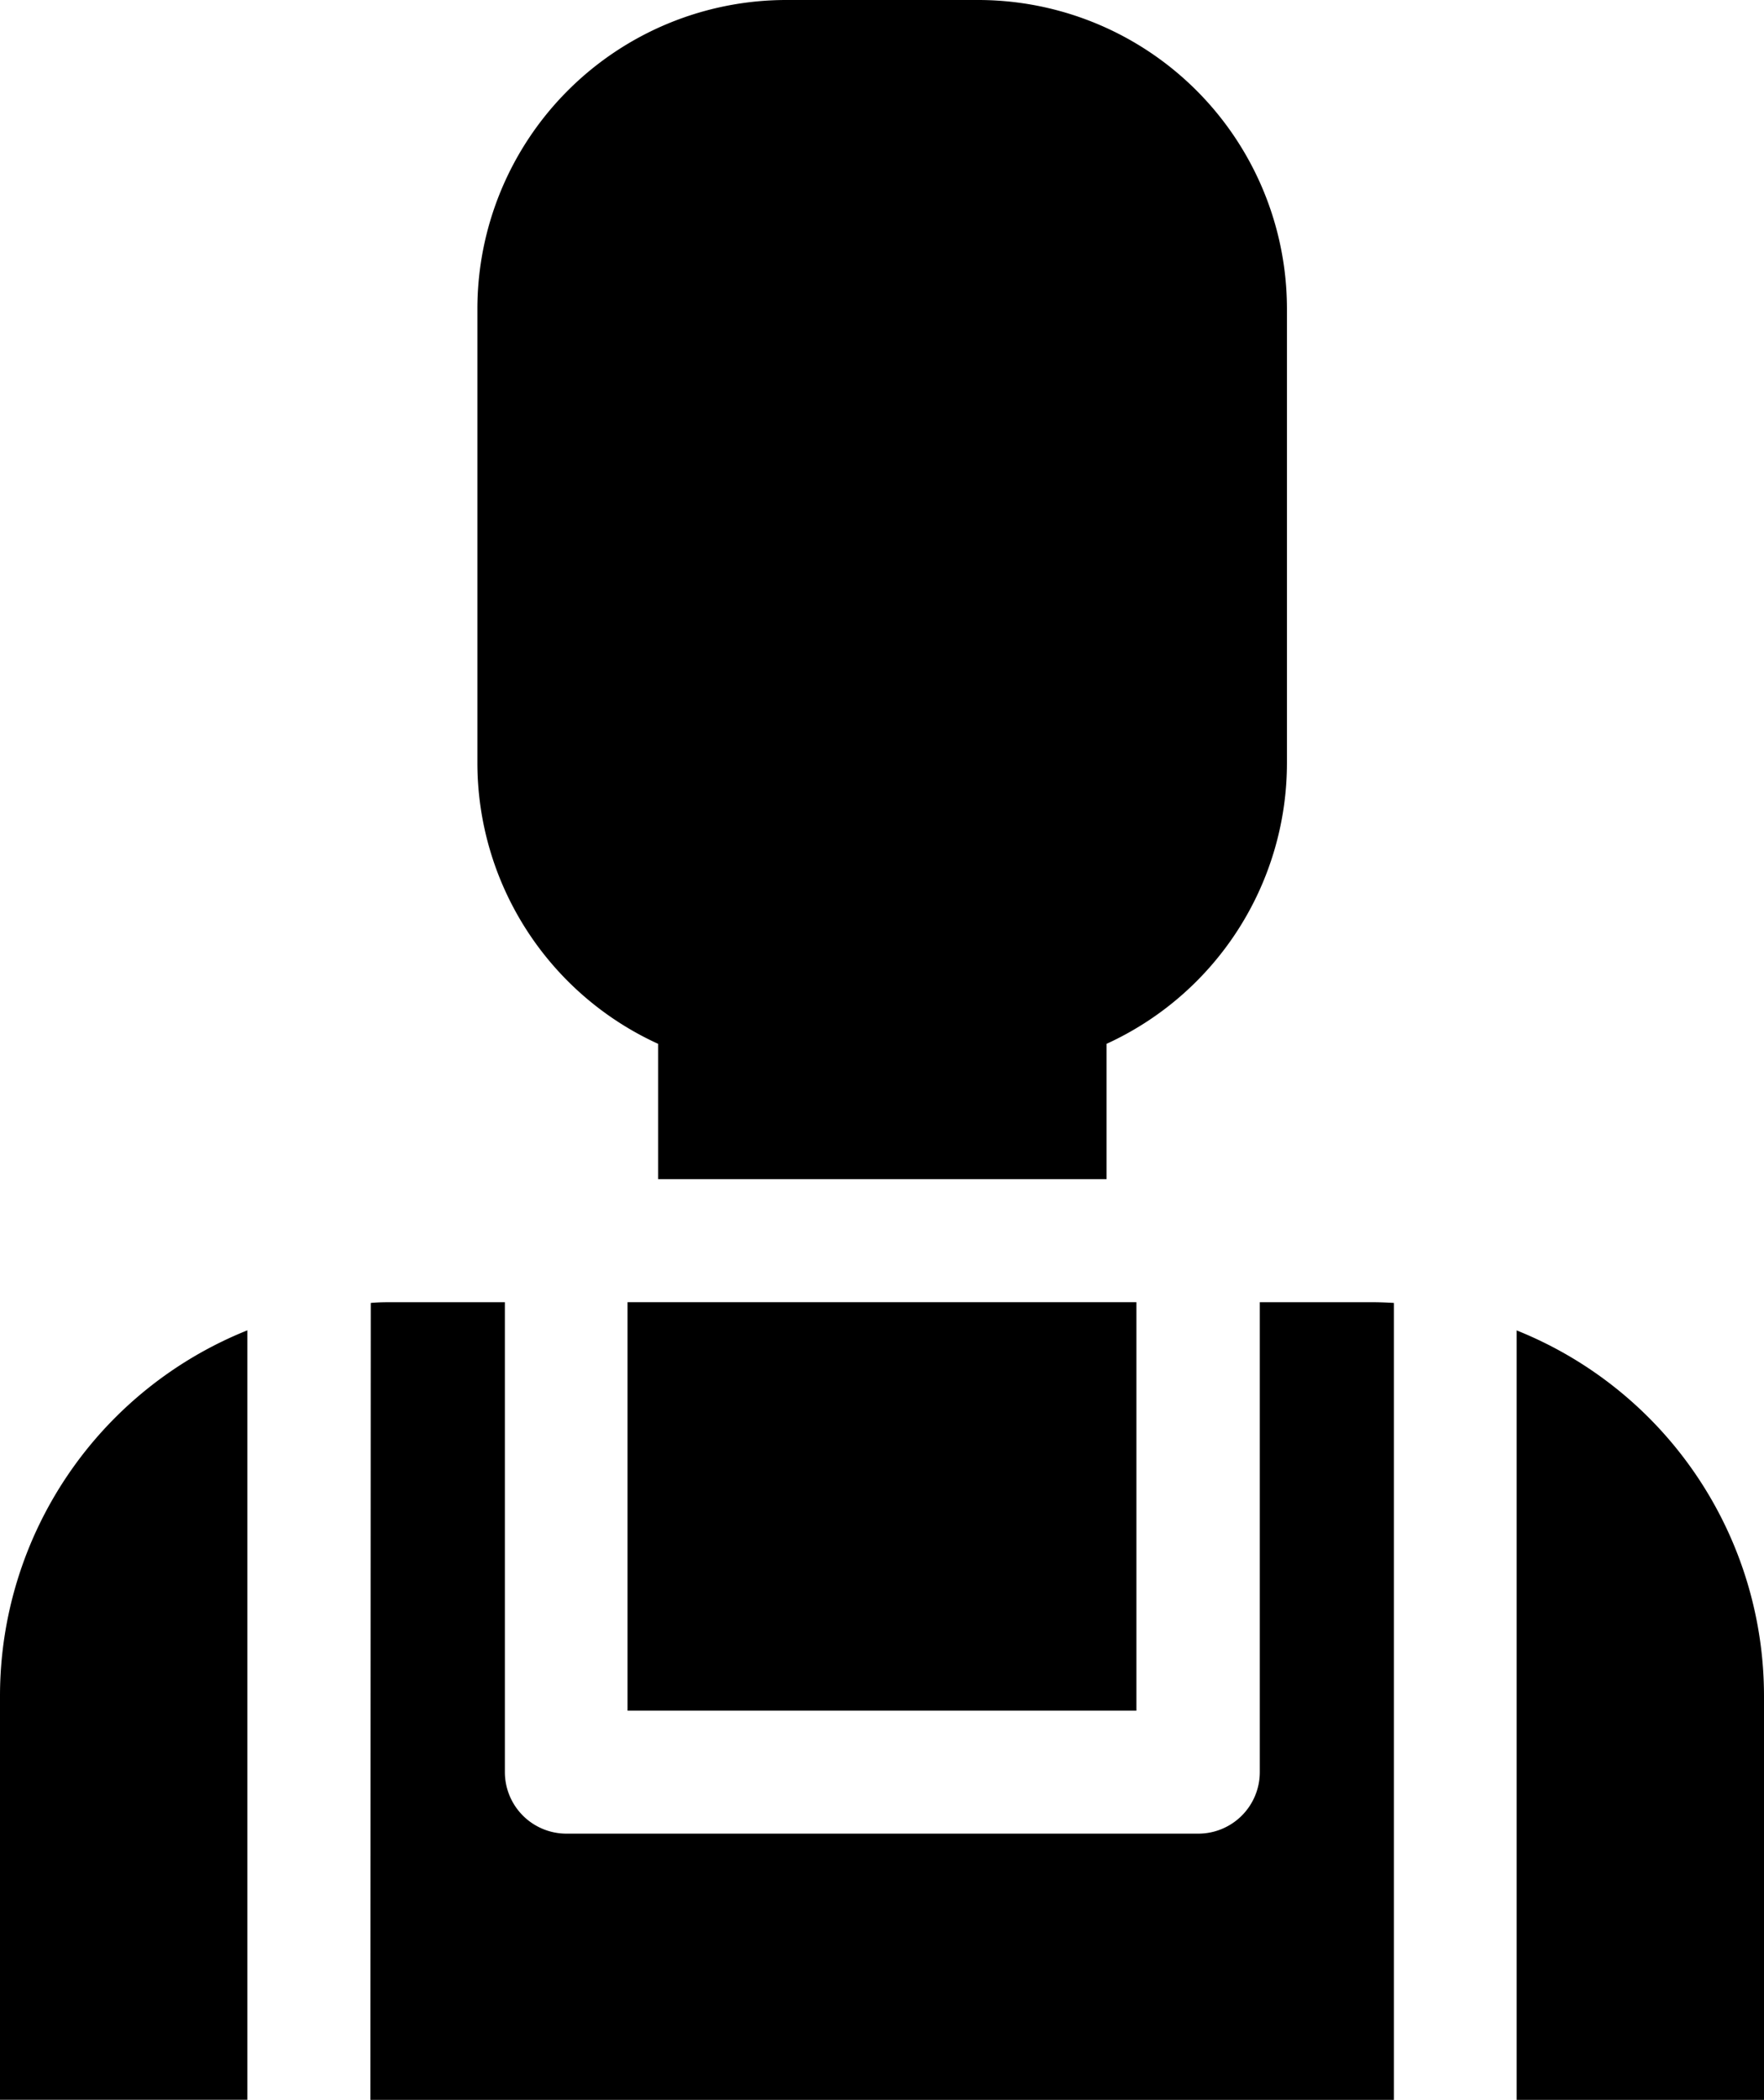
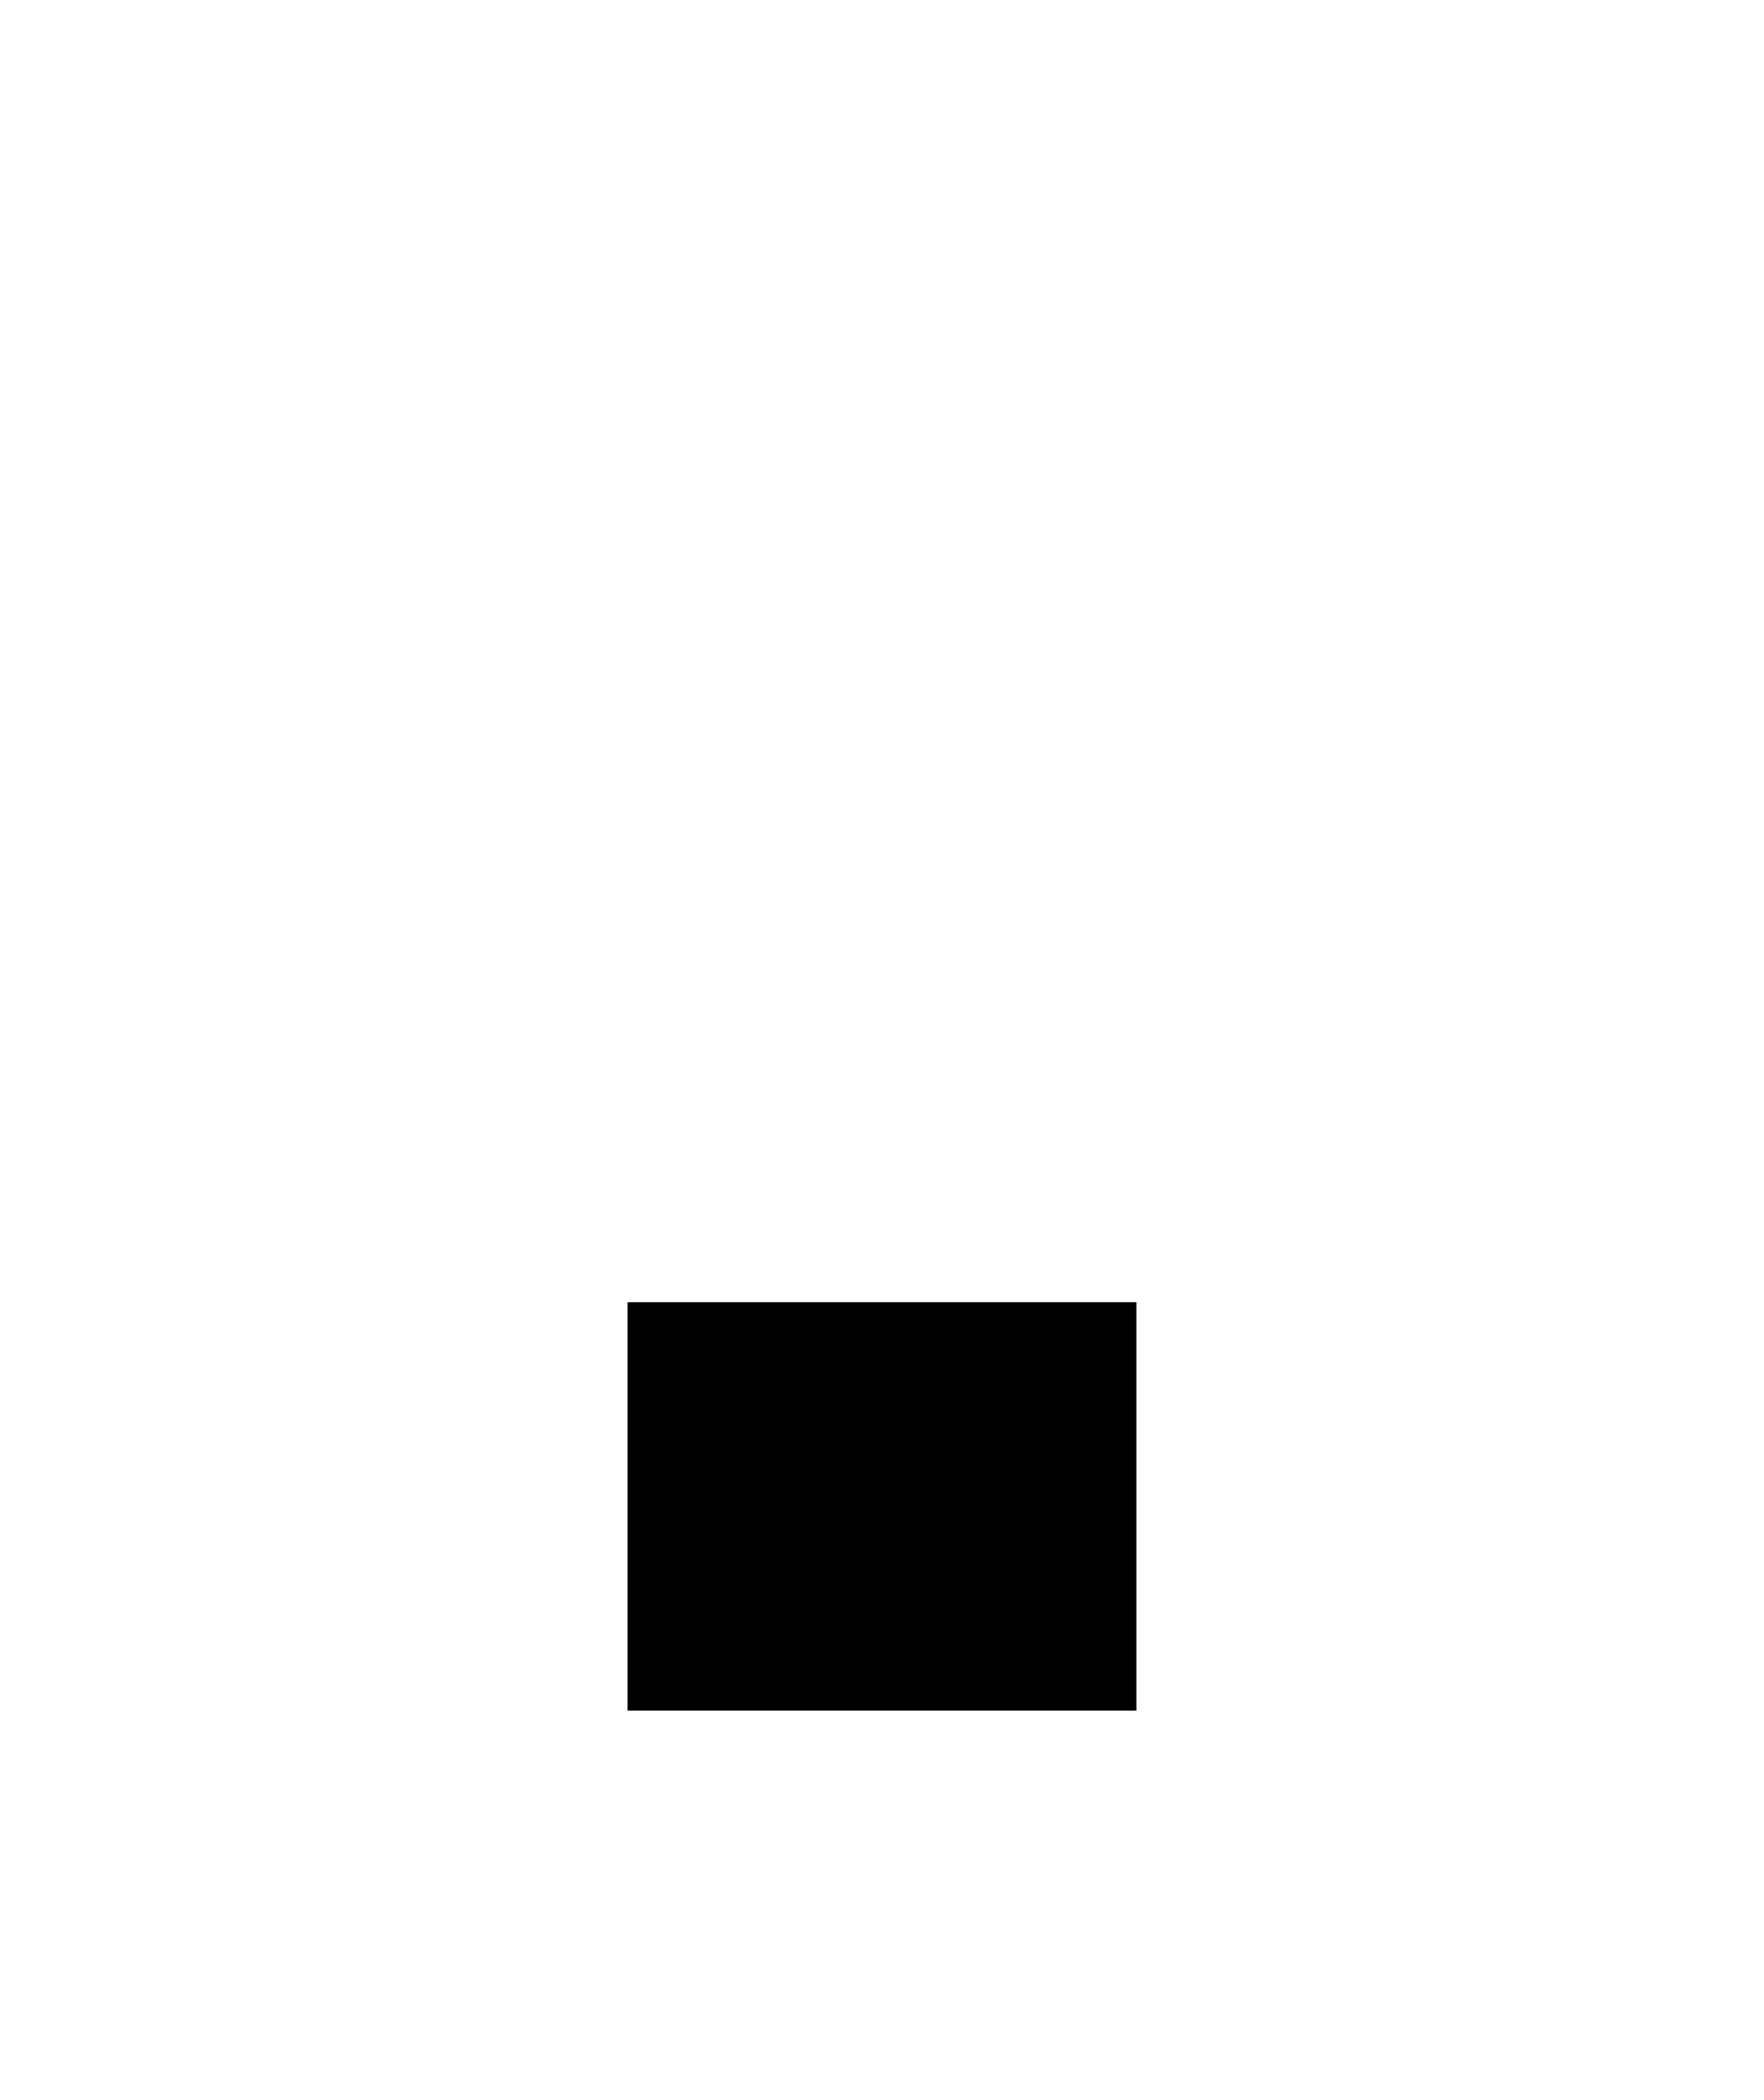
<svg xmlns="http://www.w3.org/2000/svg" width="26.309" height="31.316" viewBox="0 0 26.309 31.316">
  <g id="Groupe_166" data-name="Groupe 166" transform="translate(-88 -58)">
-     <path id="Tracé_2761" data-name="Tracé 2761" d="M182.766,58h-2.853a4.608,4.608,0,0,0-4.608,4.608v6.769A4.608,4.608,0,0,0,178,73.567v2.018h6.689V73.567a4.607,4.607,0,0,0,2.69-4.189V62.608A4.607,4.607,0,0,0,182.766,58Zm0,0" transform="translate(-80.185)" />
-     <path id="Tracé_2762" data-name="Tracé 2762" d="M155.735,308.025H171V296.14q-.174-.011-.35-.011H169v7.009a.917.917,0,0,1-.917.917h-9.425a.918.918,0,0,1-.917-.917v-7.009h-1.65c-.118,0-.234,0-.35.011Zm0,0" transform="translate(-62.211 -218.709)" />
    <rect id="Rectangle_103" data-name="Rectangle 103" width="7.59" height="6.092" transform="translate(97.359 77.42)" />
-     <path id="Tracé_2763" data-name="Tracé 2763" d="M365.367,301.285v11.476h3.689v-6.022a5.875,5.875,0,0,0-3.689-5.453Zm0,0" transform="translate(-254.747 -223.445)" />
-     <path id="Tracé_2764" data-name="Tracé 2764" d="M91.689,301.285A5.875,5.875,0,0,0,88,306.738v6.022h3.689Zm0,0" transform="translate(0 -223.445)" />
  </g>
</svg>